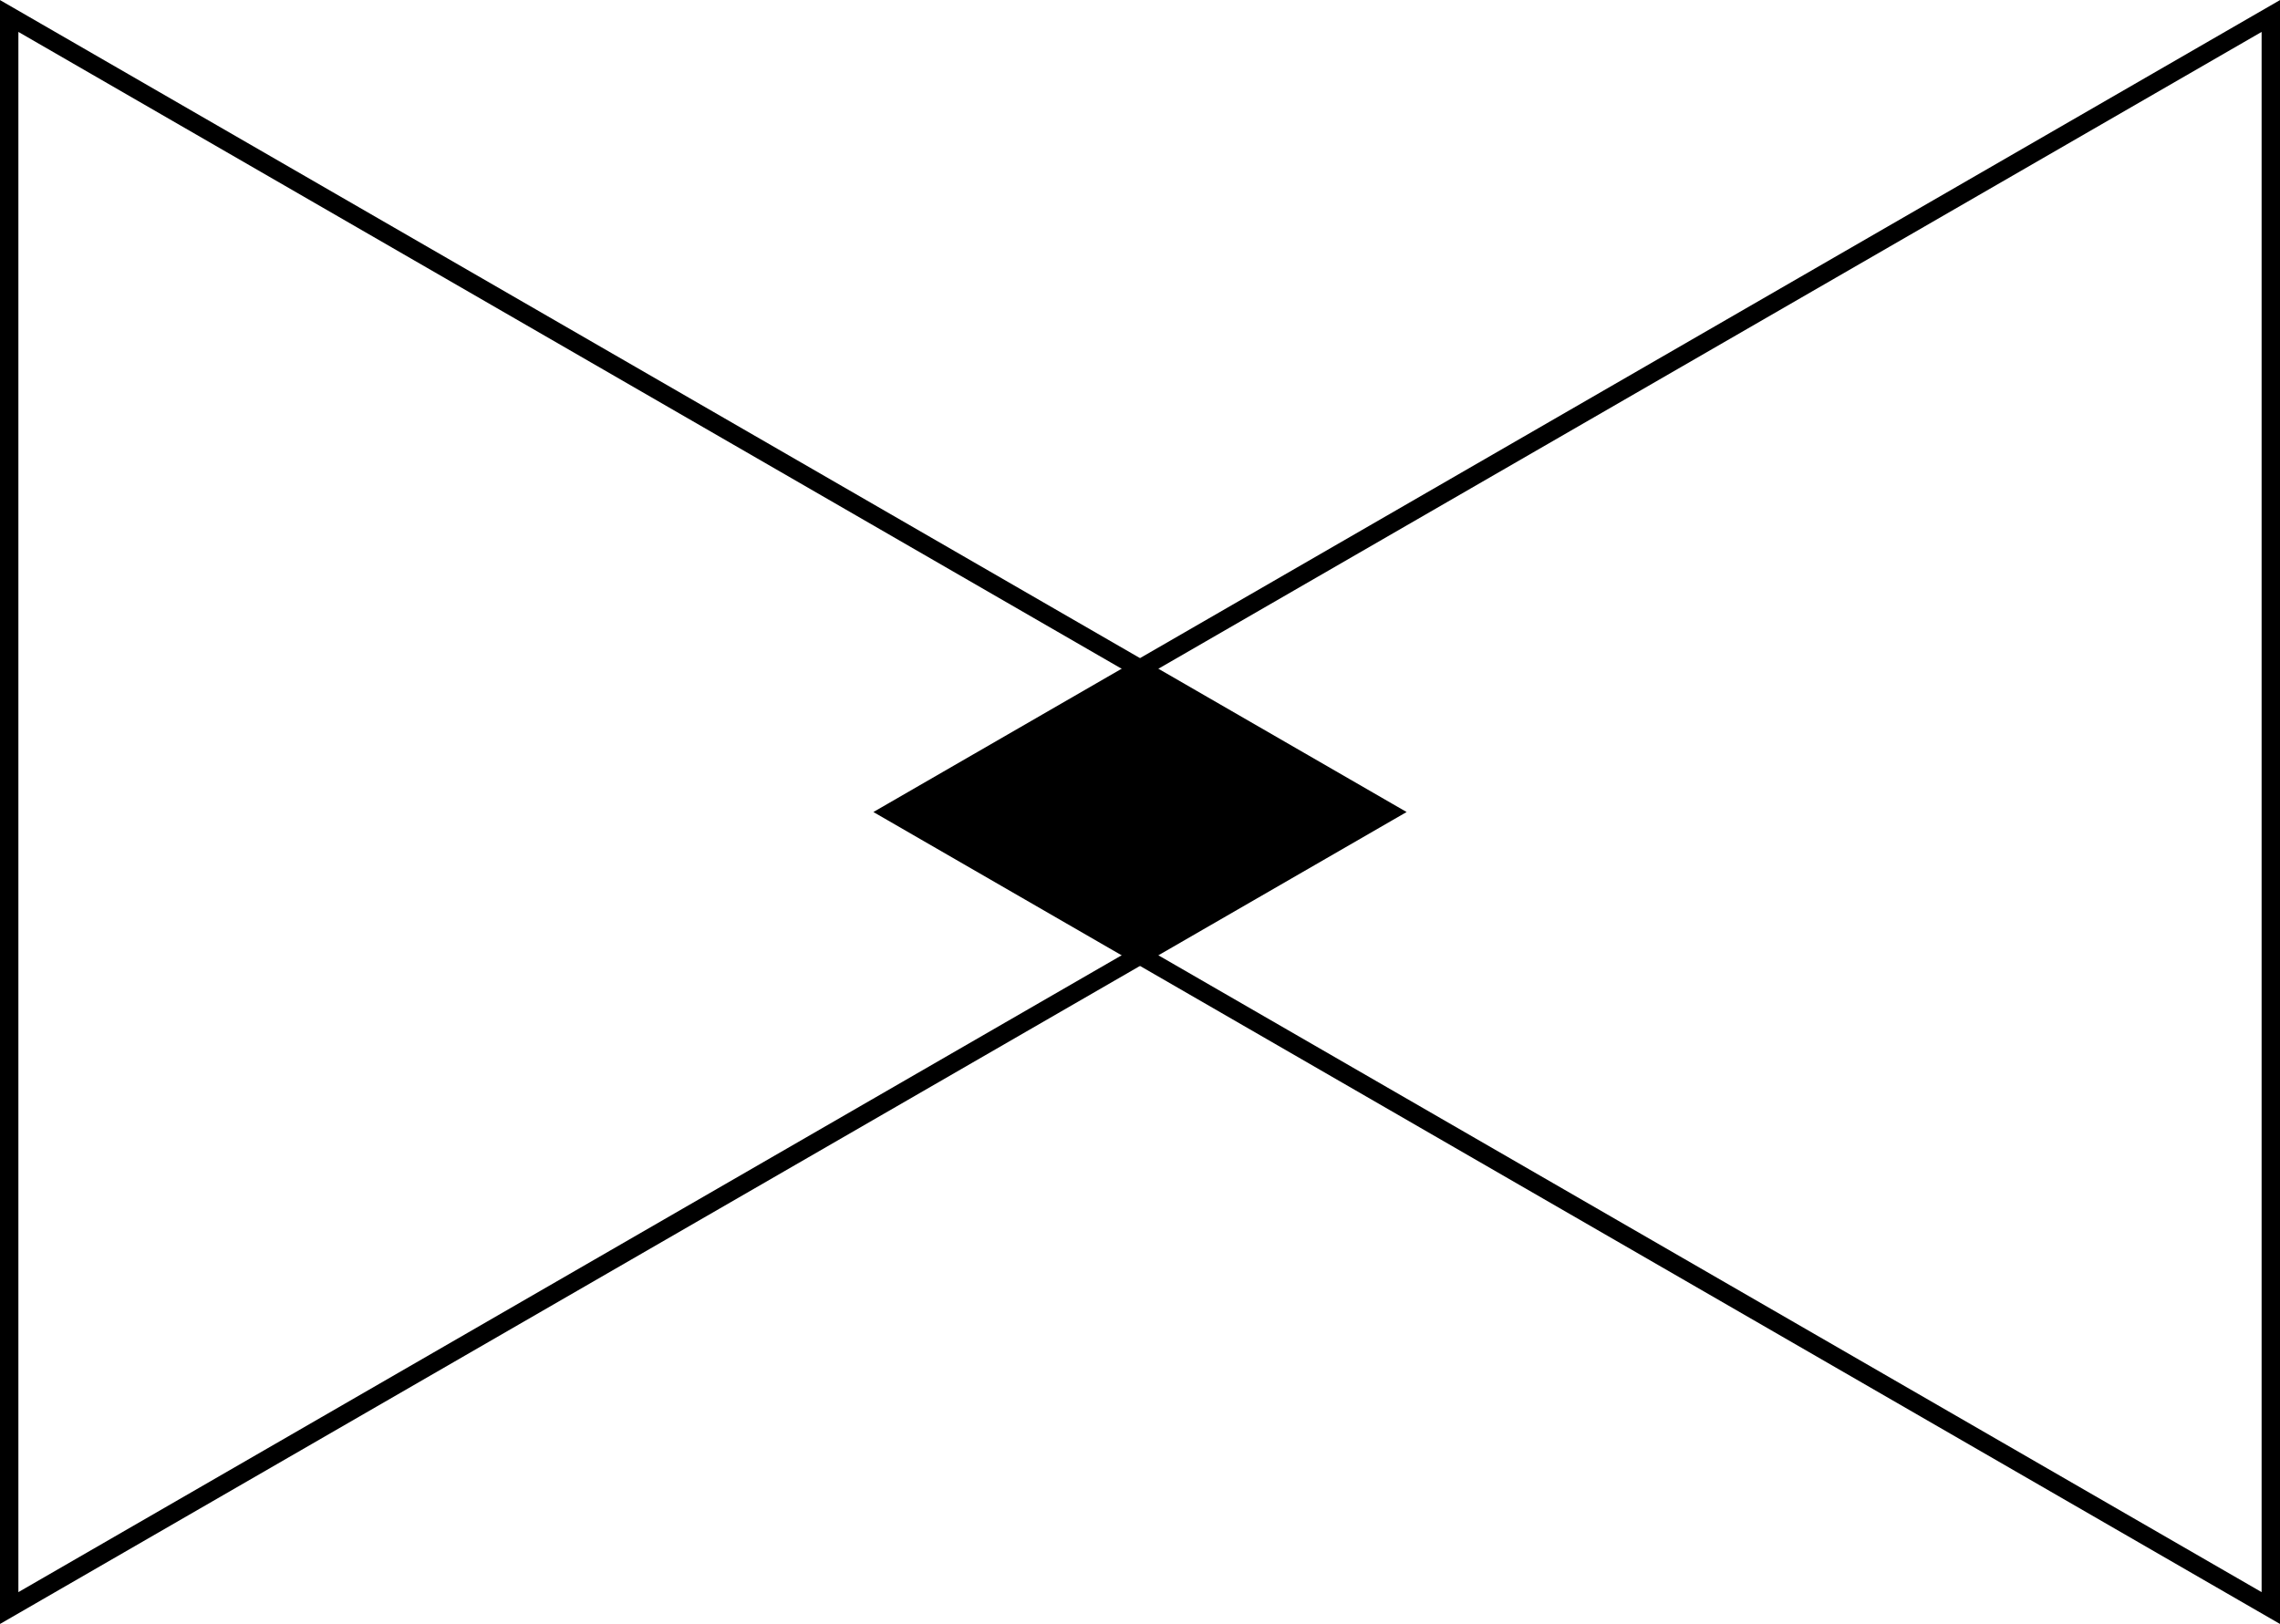
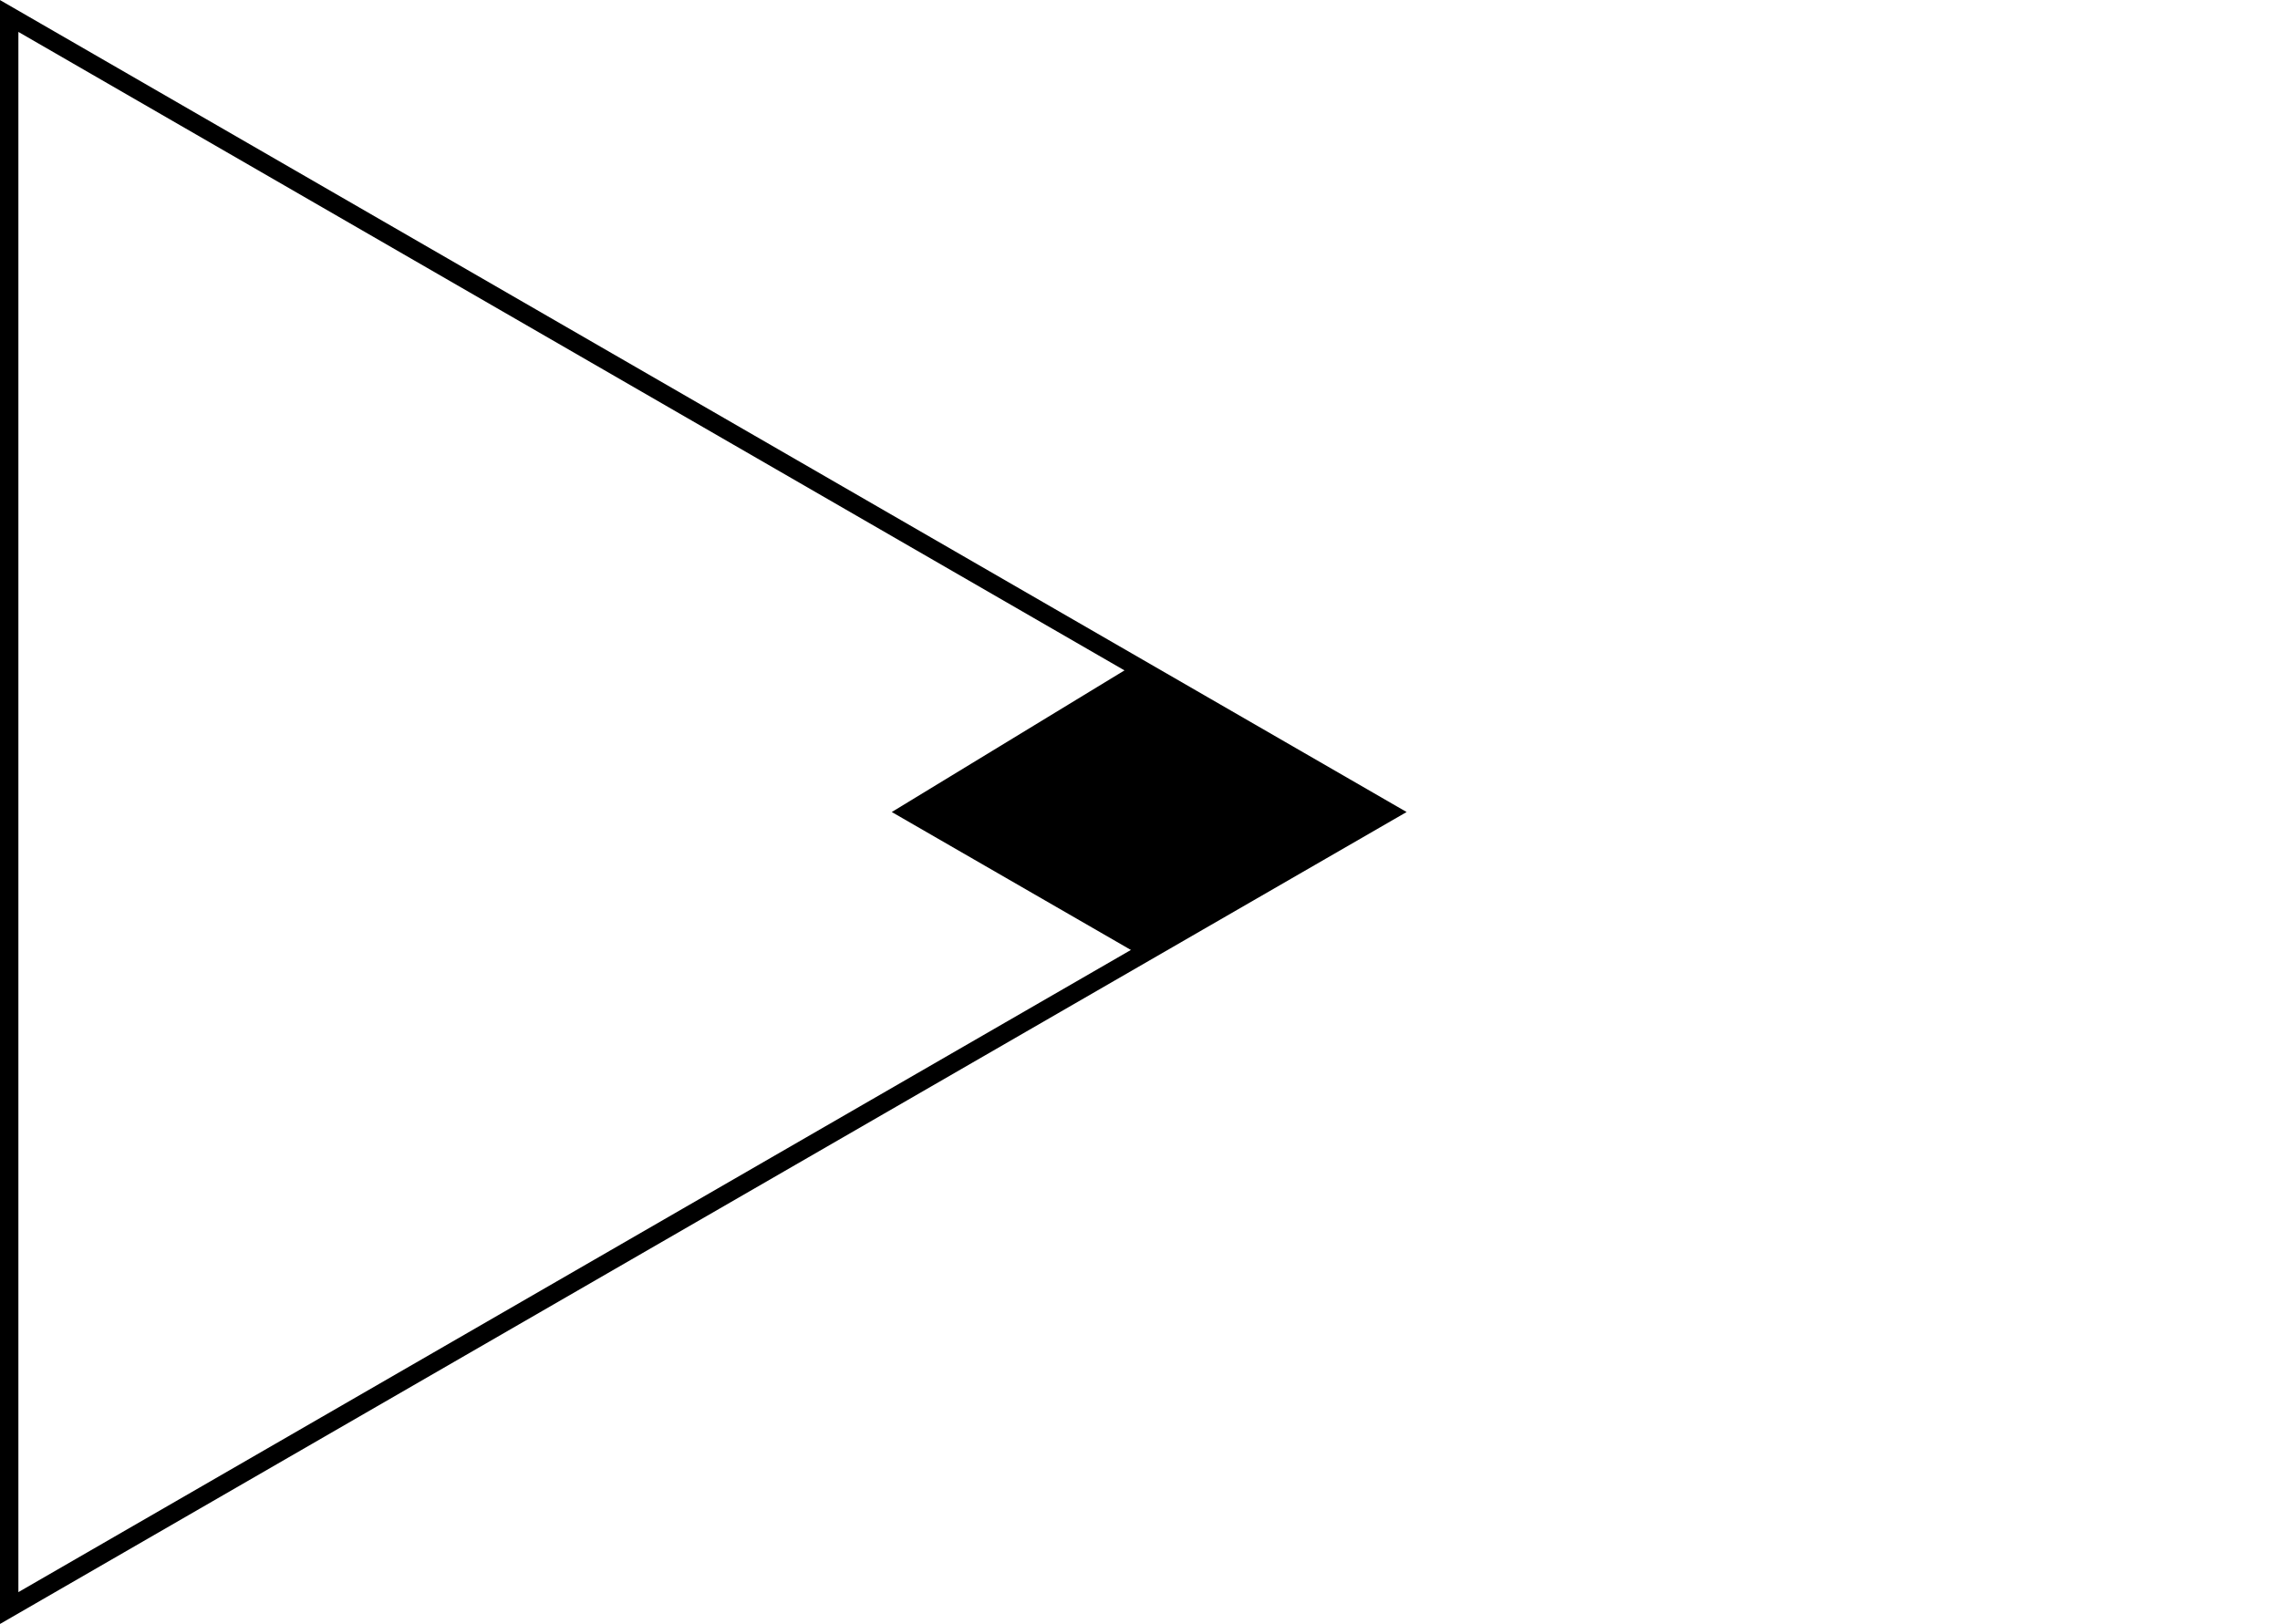
<svg xmlns="http://www.w3.org/2000/svg" viewBox="0 0 124 88.33">
  <title>アセット 2</title>
  <g id="レイヤー_2" data-name="レイヤー 2">
    <g id="txt">
      <polygon points="75.5 44.17 0.5 0.87 0.5 87.47 75.5 44.17" fill="none" stroke="#000" stroke-miterlimit="10" />
-       <polygon points="48.5 44.17 123.5 0.87 123.5 87.47 48.5 44.17" fill="none" stroke="#000" stroke-miterlimit="10" />
      <polygon points="48.5 44.17 62.02 35.94 75.5 44.17 62.02 51.97 48.5 44.17" />
    </g>
  </g>
</svg>